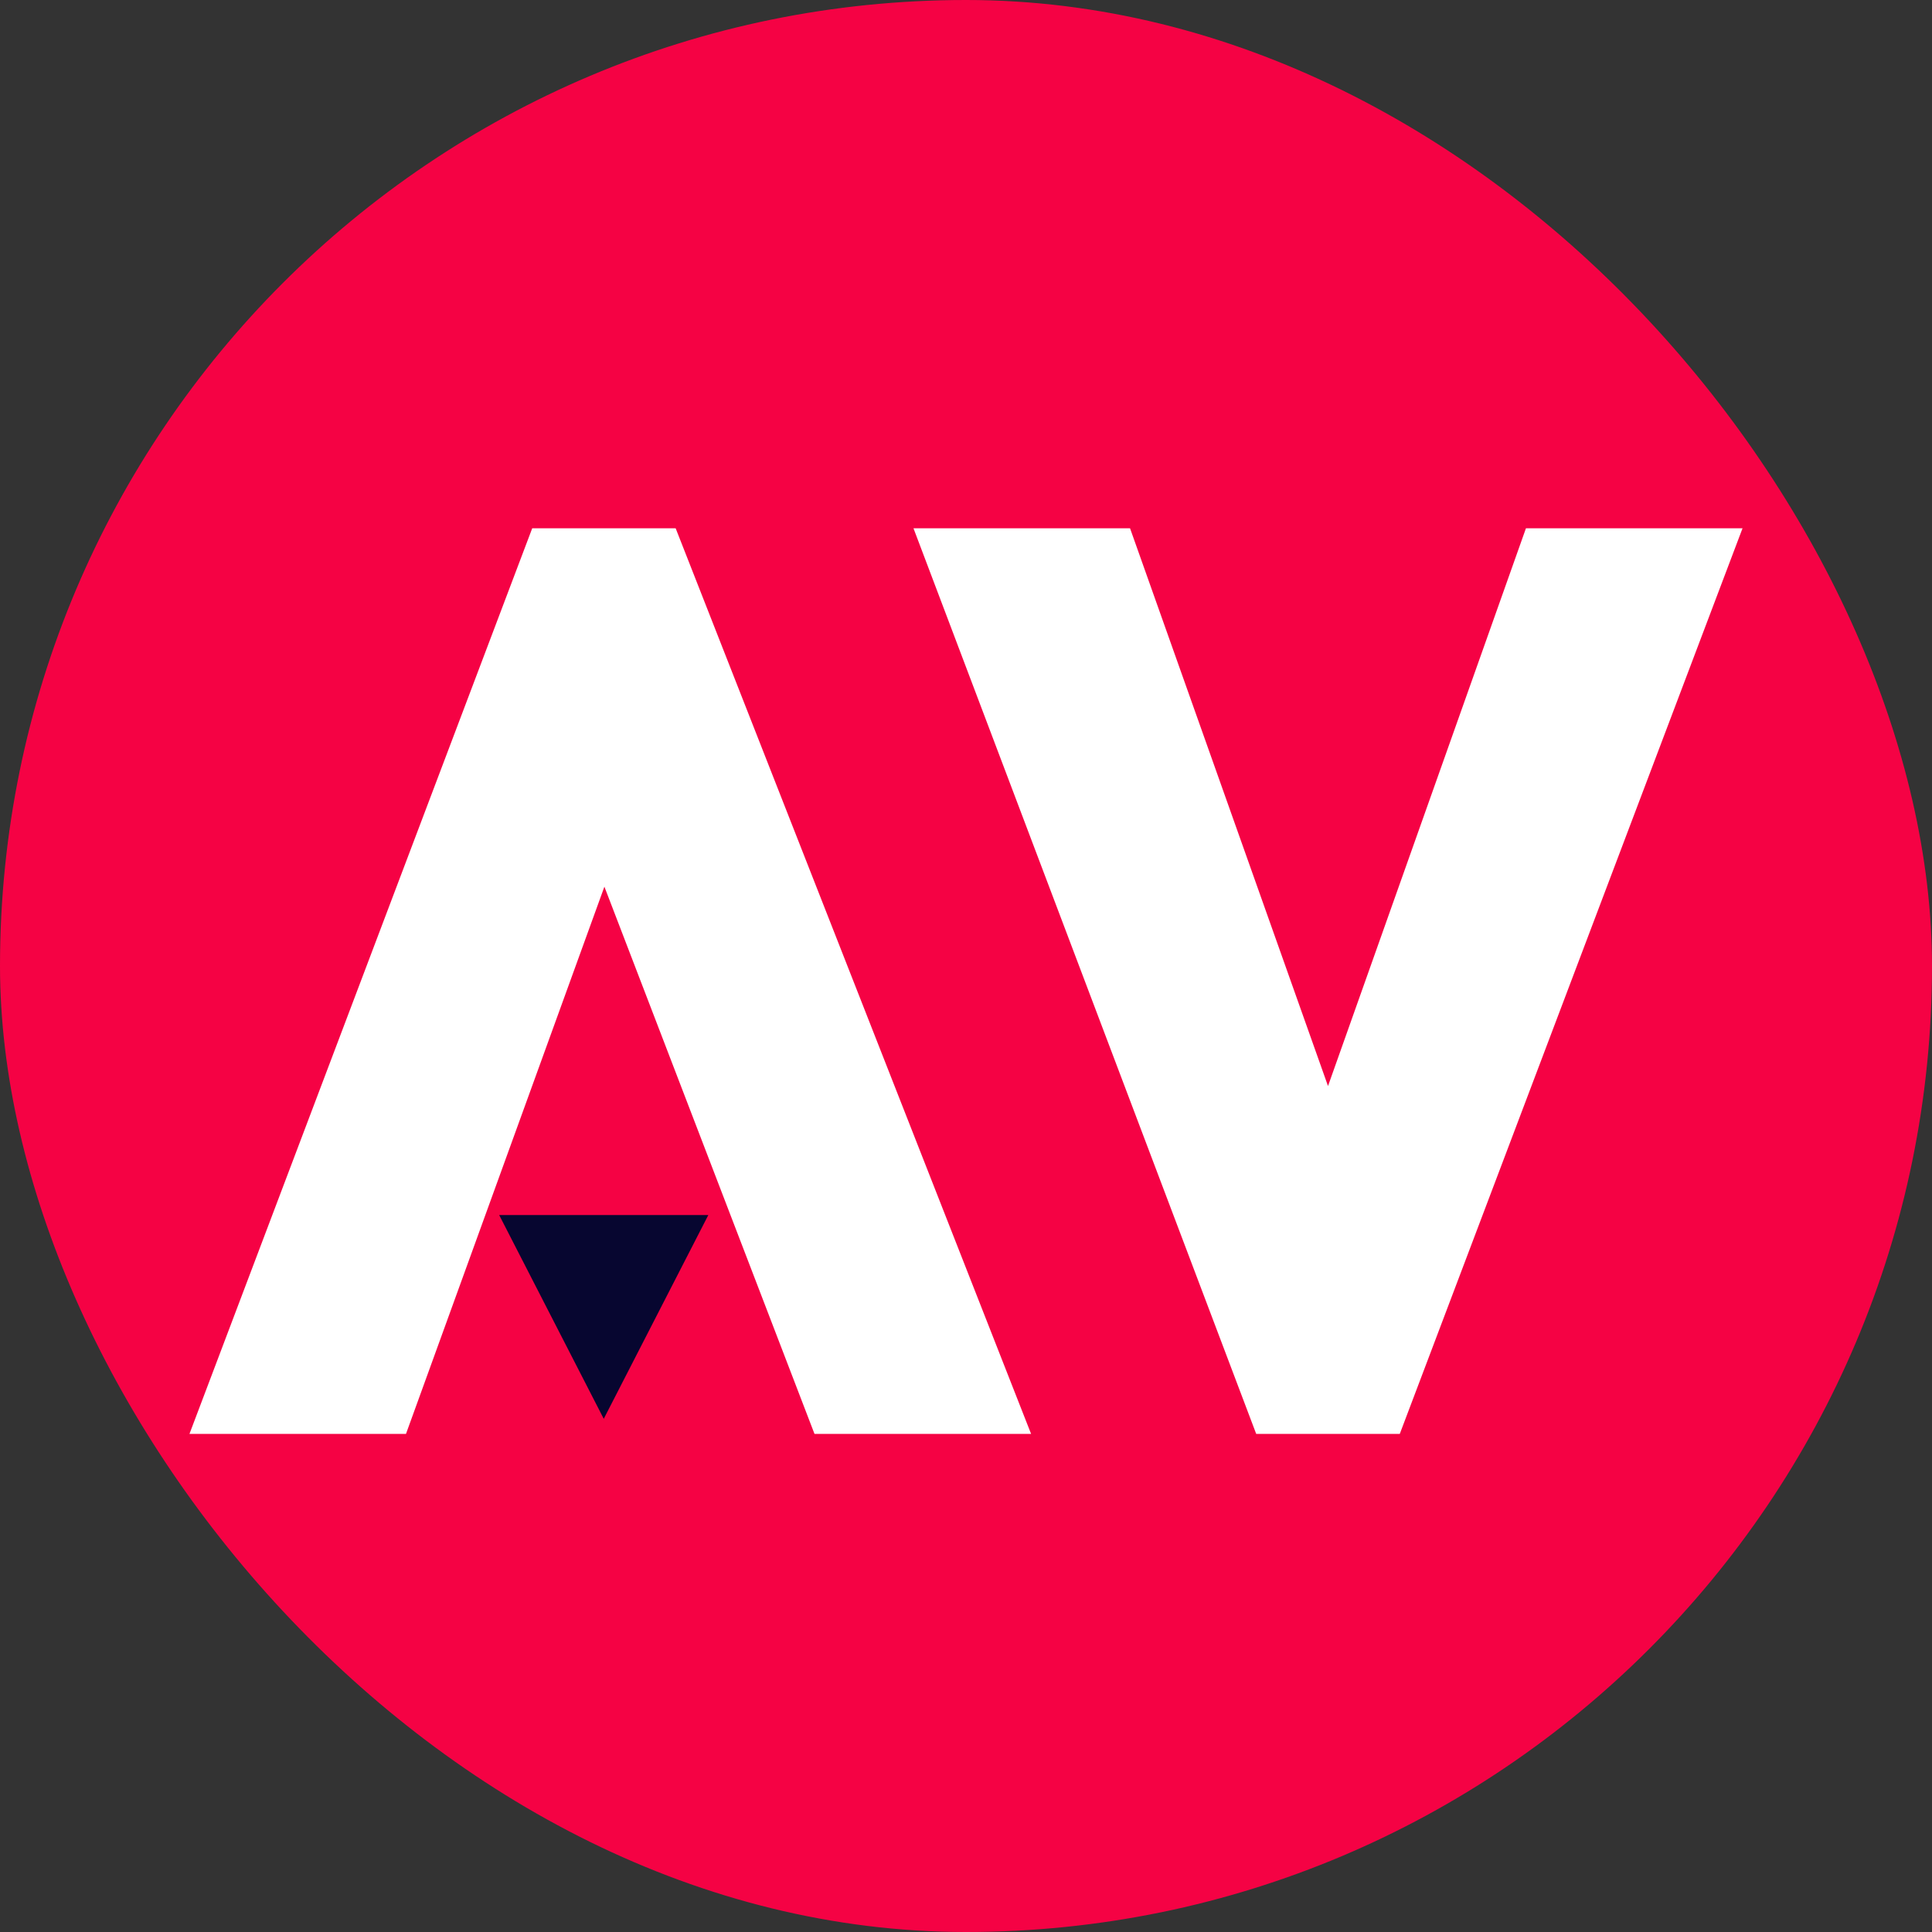
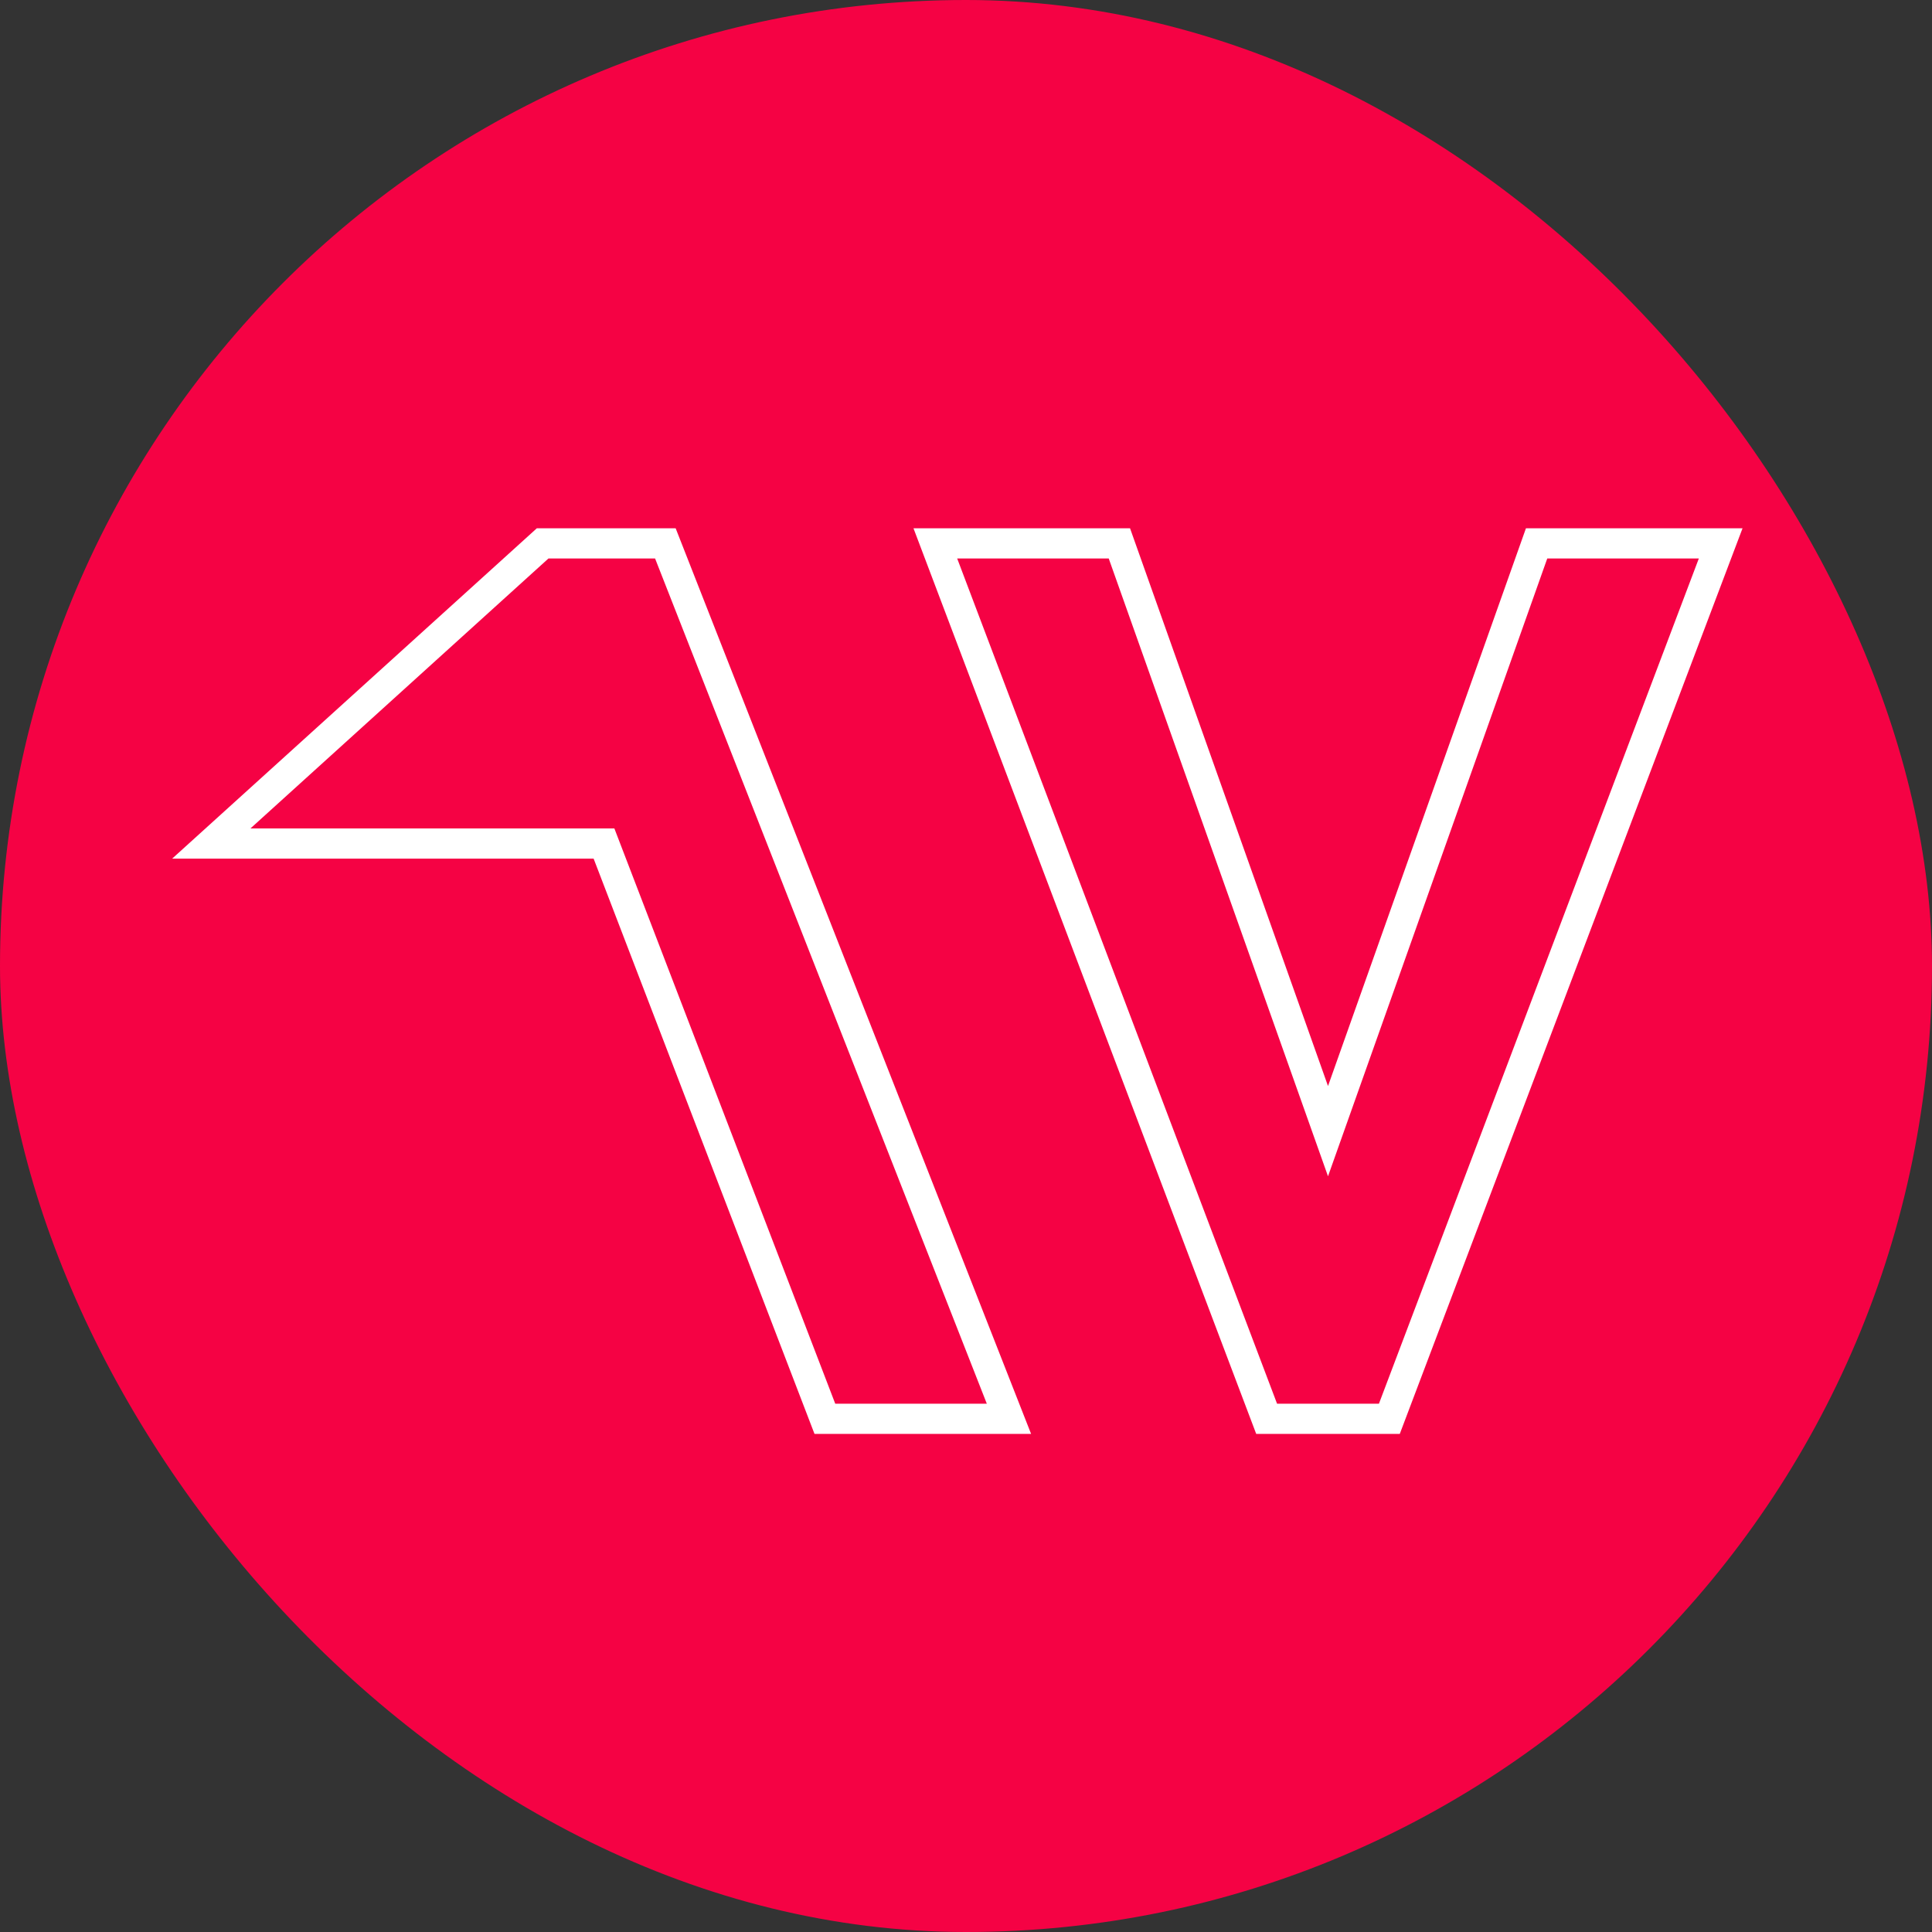
<svg xmlns="http://www.w3.org/2000/svg" width="64" height="64" viewBox="0 0 64 64" fill="none">
  <rect x="0" y="0" width="64" height="64" fill="#333333" stroke="none" />
  <rect width="64" height="64" rx="32" fill="#F50244" />
-   <path d="M50.902 18H57L46.024 47H41.959L30.984 18H37.081L43.992 37.471L50.902 18Z" fill="white" />
-   <path d="M17.976 18H22.041L33.423 47H27.325L20.008 27.943L13.098 47H7L17.976 18Z" fill="white" />
  <path d="M50.902 18H57L46.024 47H41.959L30.984 18H37.081L43.992 37.471L50.902 18Z" stroke="white" />
-   <path d="M17.976 18H22.041L33.423 47H27.325L20.008 27.943L13.098 47H7L17.976 18Z" stroke="white" />
-   <path d="M20 47L23.464 40.25H16.536L20 47Z" fill="#070630" />
+   <path d="M17.976 18H22.041L33.423 47H27.325L20.008 27.943H7L17.976 18Z" stroke="white" />
</svg>